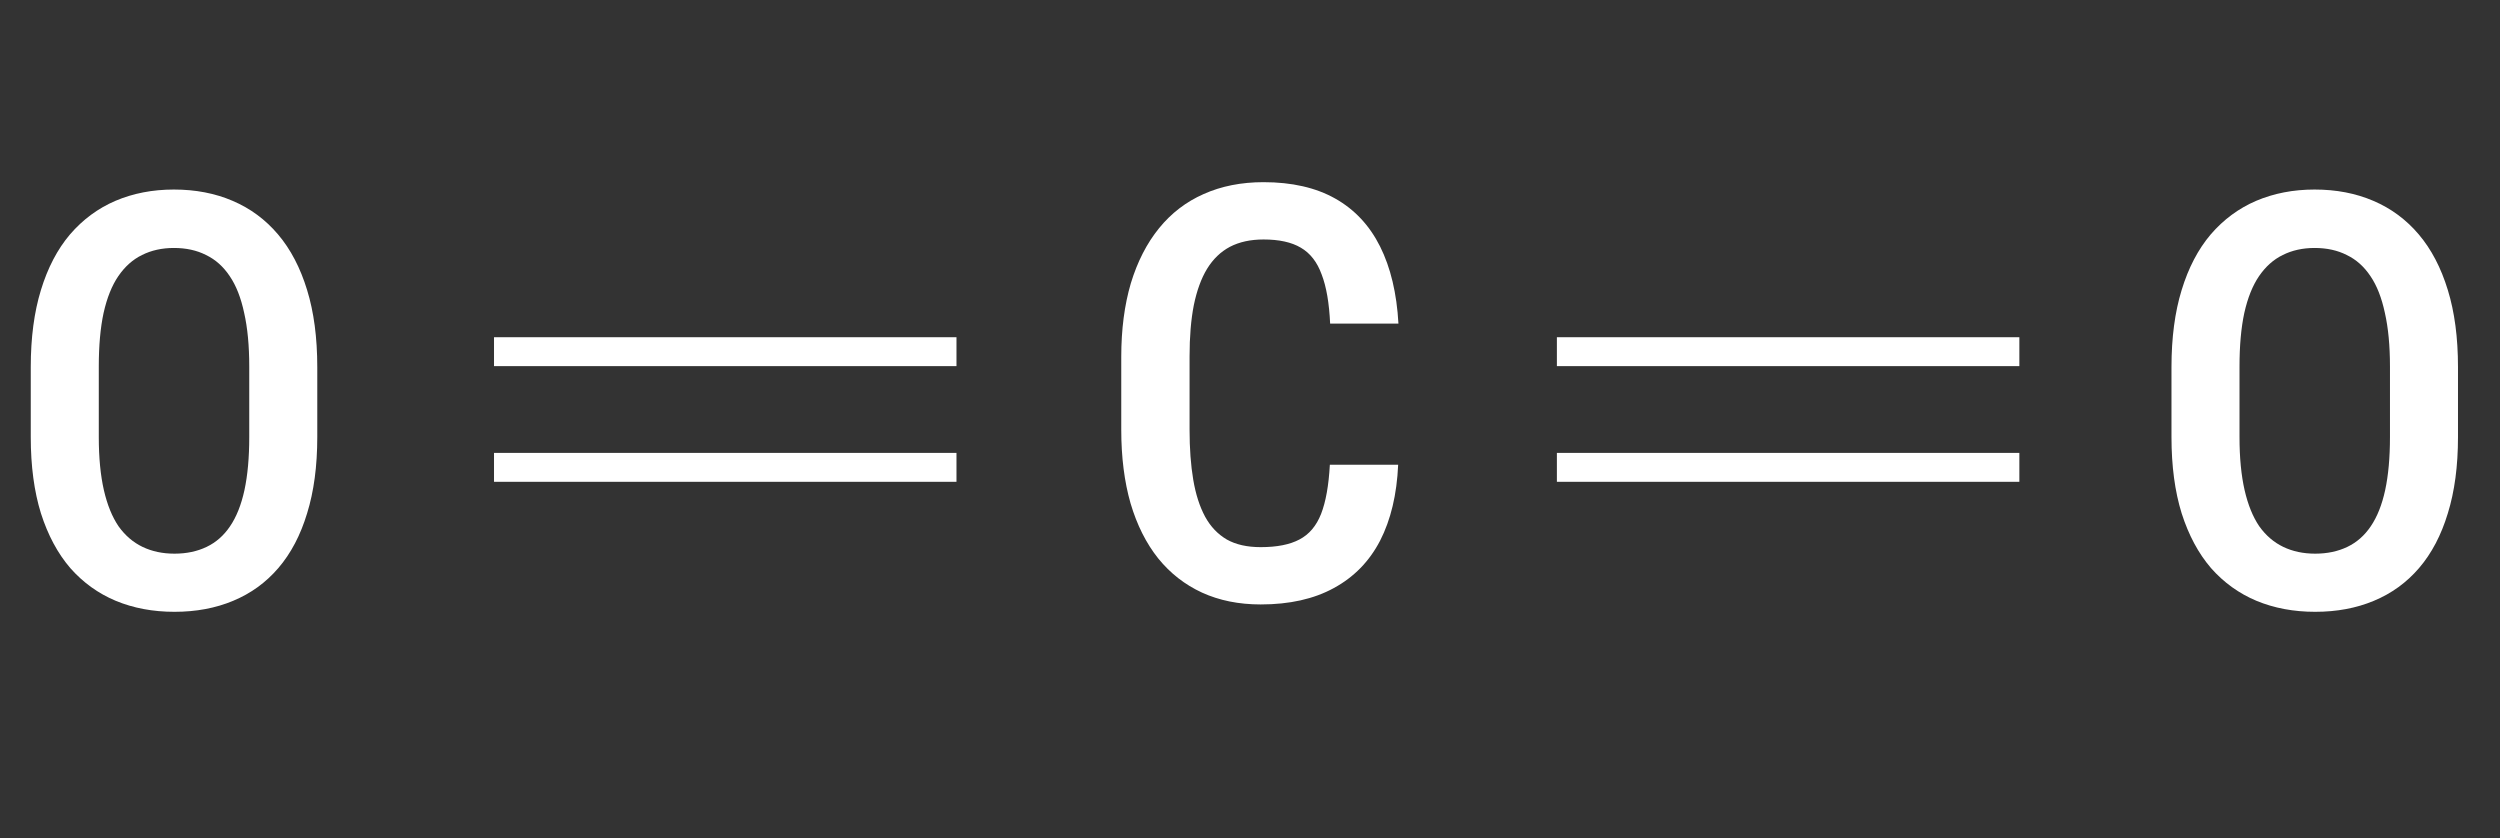
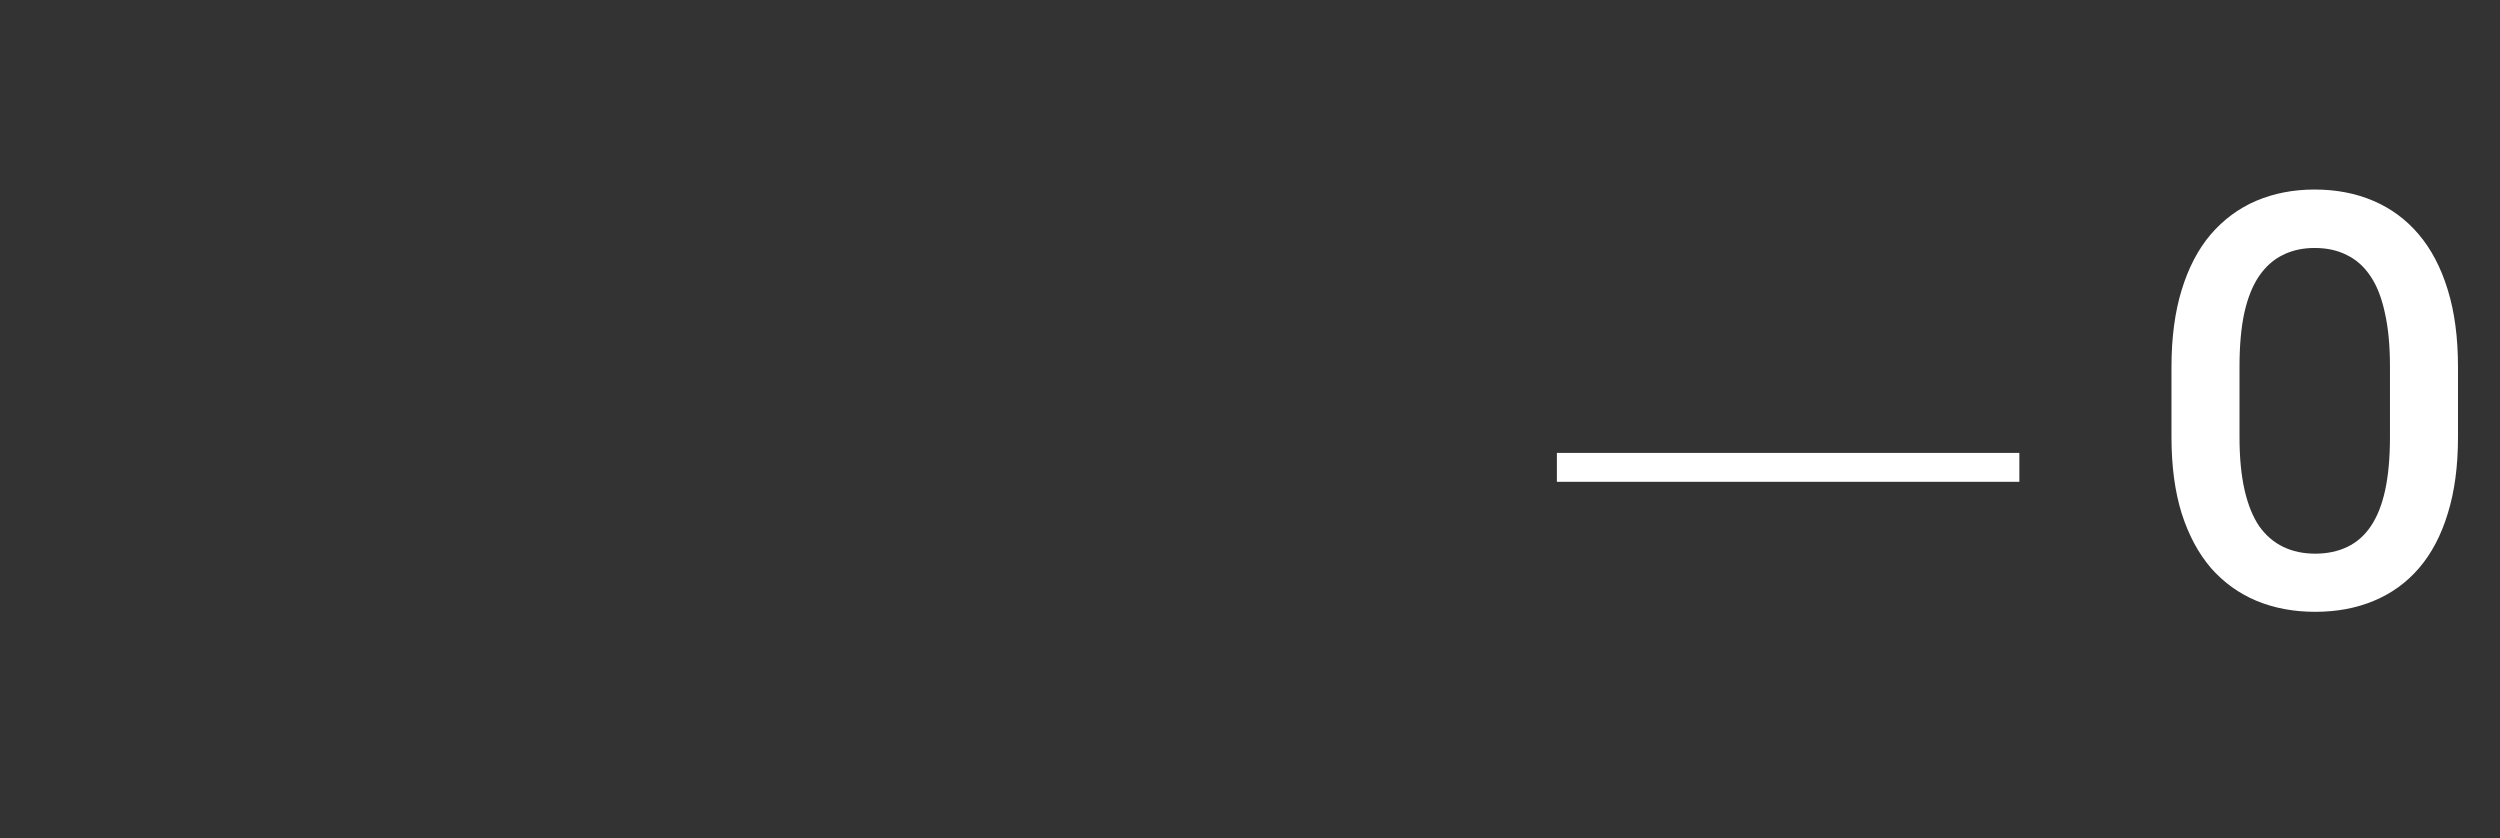
<svg xmlns="http://www.w3.org/2000/svg" width="167" height="56" viewBox="0 0 167 56" fill="none">
  <rect x="0" y="0" width="167" height="56" fill="#333333" stroke="none" />
-   <path d="M88.834 31.044H93.397C93.309 33.03 92.907 34.72 92.191 36.116C91.474 37.498 90.443 38.554 89.098 39.283C87.766 40.013 86.138 40.377 84.215 40.377C82.756 40.377 81.449 40.113 80.293 39.585C79.149 39.057 78.174 38.297 77.37 37.304C76.566 36.298 75.95 35.072 75.522 33.627C75.107 32.181 74.9 30.541 74.9 28.706V23.841C74.9 22.005 75.114 20.365 75.541 18.919C75.981 17.474 76.609 16.248 77.427 15.242C78.244 14.237 79.237 13.476 80.406 12.961C81.587 12.433 82.92 12.169 84.403 12.169C86.301 12.169 87.898 12.534 89.192 13.263C90.487 13.992 91.487 15.06 92.191 16.468C92.894 17.876 93.303 19.592 93.416 21.616H88.853C88.79 20.245 88.602 19.152 88.287 18.335C87.986 17.505 87.521 16.908 86.892 16.544C86.276 16.179 85.447 15.997 84.403 15.997C83.536 15.997 82.788 16.16 82.159 16.487C81.543 16.814 81.034 17.304 80.632 17.958C80.242 18.599 79.947 19.41 79.746 20.39C79.557 21.358 79.463 22.496 79.463 23.803V28.706C79.463 29.962 79.545 31.075 79.708 32.043C79.871 33.011 80.135 33.834 80.5 34.513C80.865 35.179 81.349 35.688 81.952 36.04C82.555 36.38 83.309 36.549 84.215 36.549C85.296 36.549 86.157 36.38 86.798 36.04C87.451 35.701 87.935 35.129 88.25 34.324C88.564 33.52 88.759 32.426 88.834 31.044Z" fill="white" />
-   <path d="M21.194 24.521V29.198C21.194 31.134 20.968 32.831 20.515 34.289C20.075 35.747 19.434 36.966 18.592 37.947C17.762 38.915 16.756 39.644 15.575 40.134C14.406 40.624 13.098 40.869 11.653 40.869C10.22 40.869 8.912 40.624 7.731 40.134C6.562 39.644 5.55 38.915 4.695 37.947C3.853 36.966 3.199 35.747 2.734 34.289C2.282 32.831 2.055 31.134 2.055 29.198V24.521C2.055 22.56 2.282 20.845 2.734 19.374C3.187 17.89 3.834 16.652 4.676 15.659C5.531 14.666 6.543 13.918 7.712 13.415C8.894 12.913 10.195 12.661 11.615 12.661C13.061 12.661 14.368 12.913 15.537 13.415C16.719 13.918 17.731 14.666 18.573 15.659C19.415 16.652 20.062 17.89 20.515 19.374C20.968 20.845 21.194 22.56 21.194 24.521ZM16.65 29.198V24.484C16.65 23.088 16.536 21.894 16.31 20.901C16.096 19.895 15.776 19.078 15.348 18.45C14.921 17.809 14.393 17.337 13.765 17.036C13.149 16.721 12.432 16.564 11.615 16.564C10.823 16.564 10.113 16.721 9.484 17.036C8.868 17.337 8.34 17.809 7.901 18.45C7.473 19.078 7.146 19.895 6.92 20.901C6.706 21.894 6.599 23.088 6.599 24.484V29.198C6.599 30.568 6.713 31.749 6.939 32.742C7.165 33.723 7.492 34.528 7.919 35.156C8.359 35.772 8.894 36.231 9.522 36.532C10.151 36.834 10.861 36.985 11.653 36.985C12.457 36.985 13.174 36.834 13.802 36.532C14.431 36.231 14.953 35.772 15.367 35.156C15.795 34.528 16.115 33.723 16.329 32.742C16.543 31.749 16.65 30.568 16.65 29.198Z" fill="white" />
  <path d="M164.194 24.521V29.198C164.194 31.134 163.968 32.831 163.515 34.289C163.075 35.747 162.434 36.966 161.592 37.947C160.762 38.915 159.756 39.644 158.575 40.134C157.406 40.624 156.098 40.869 154.653 40.869C153.22 40.869 151.912 40.624 150.731 40.134C149.562 39.644 148.55 38.915 147.695 37.947C146.853 36.966 146.199 35.747 145.734 34.289C145.282 32.831 145.055 31.134 145.055 29.198V24.521C145.055 22.56 145.282 20.845 145.734 19.374C146.187 17.89 146.834 16.652 147.676 15.659C148.531 14.666 149.543 13.918 150.712 13.415C151.894 12.913 153.195 12.661 154.615 12.661C156.061 12.661 157.368 12.913 158.537 13.415C159.719 13.918 160.731 14.666 161.573 15.659C162.415 16.652 163.062 17.89 163.515 19.374C163.968 20.845 164.194 22.56 164.194 24.521ZM159.65 29.198V24.484C159.65 23.088 159.536 21.894 159.31 20.901C159.096 19.895 158.776 19.078 158.349 18.45C157.921 17.809 157.393 17.337 156.765 17.036C156.149 16.721 155.432 16.564 154.615 16.564C153.823 16.564 153.113 16.721 152.484 17.036C151.868 17.337 151.34 17.809 150.901 18.45C150.473 19.078 150.146 19.895 149.92 20.901C149.706 21.894 149.599 23.088 149.599 24.484V29.198C149.599 30.568 149.713 31.749 149.939 32.742C150.165 33.723 150.492 34.528 150.919 35.156C151.359 35.772 151.894 36.231 152.522 36.532C153.151 36.834 153.861 36.985 154.653 36.985C155.457 36.985 156.174 36.834 156.802 36.532C157.431 36.231 157.953 35.772 158.367 35.156C158.795 34.528 159.115 33.723 159.329 32.742C159.543 31.749 159.65 30.568 159.65 29.198Z" fill="white" />
-   <path d="M33 31.219H63.893" stroke="white" stroke-width="1.931" />
-   <path d="M33 23.492H63.893" stroke="white" stroke-width="1.931" />
  <path d="M104 31.219H134.893" stroke="white" stroke-width="1.931" />
-   <path d="M104 23.492H134.893" stroke="white" stroke-width="1.931" />
</svg>